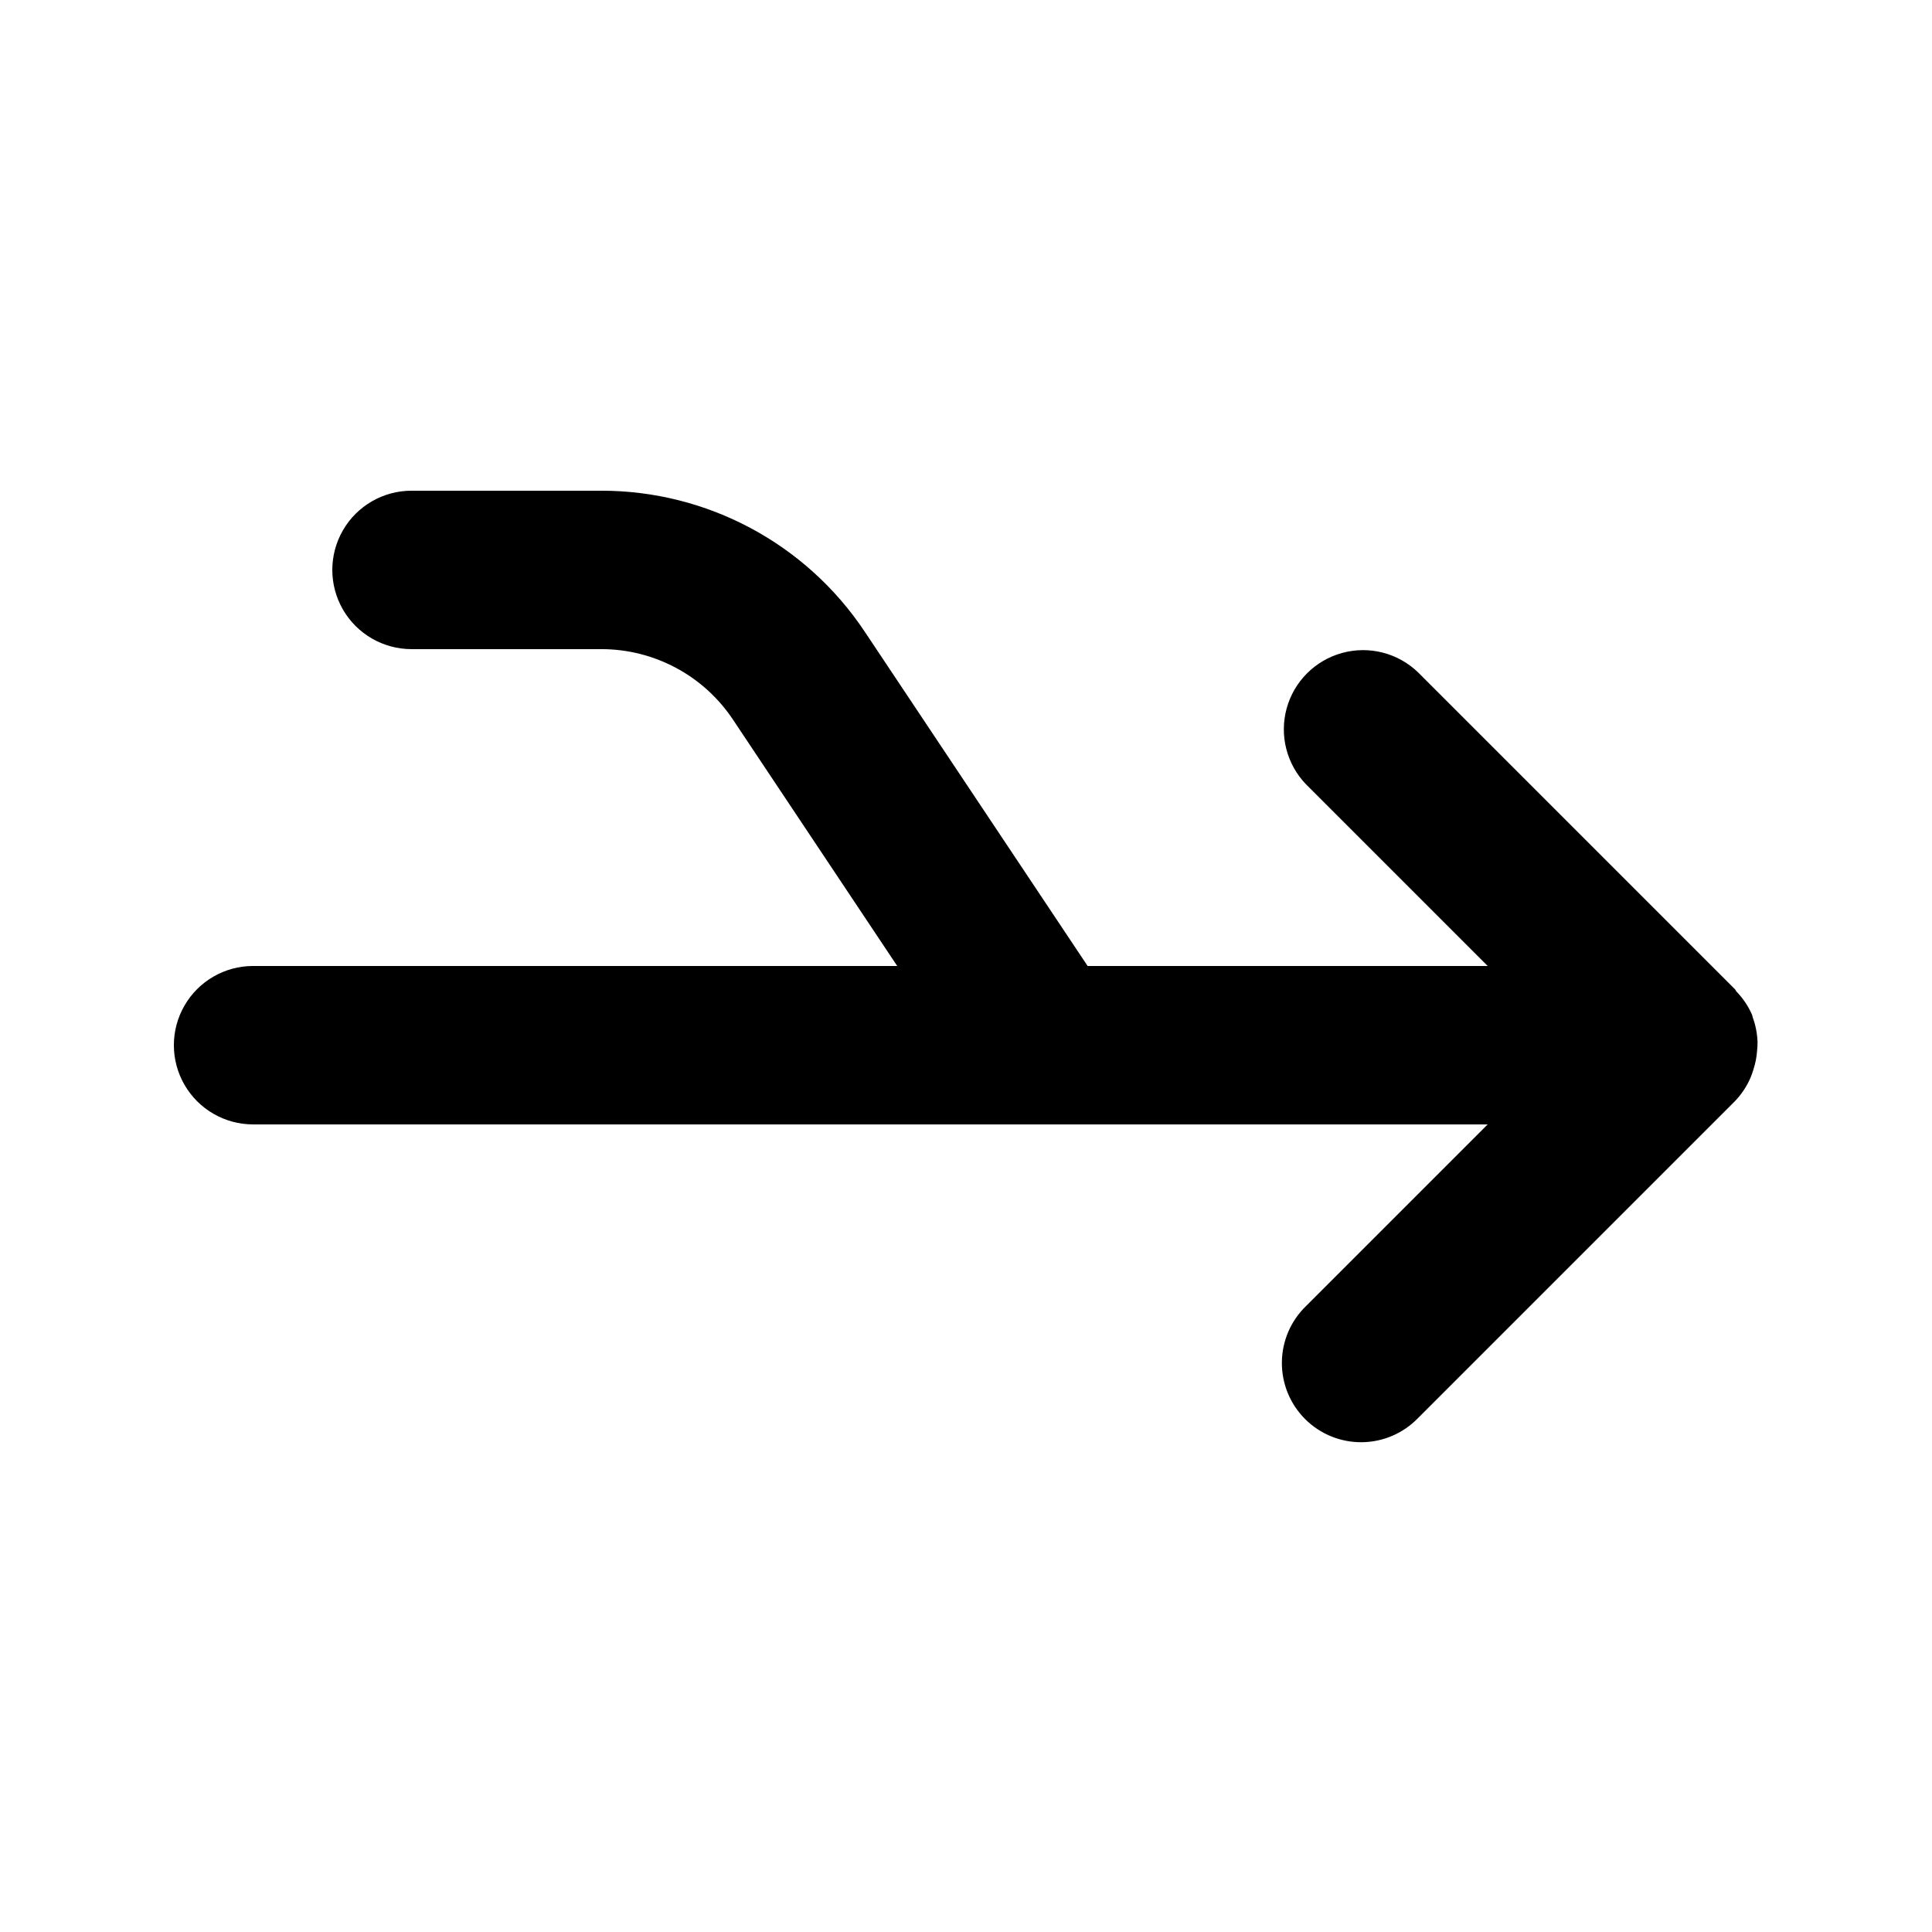
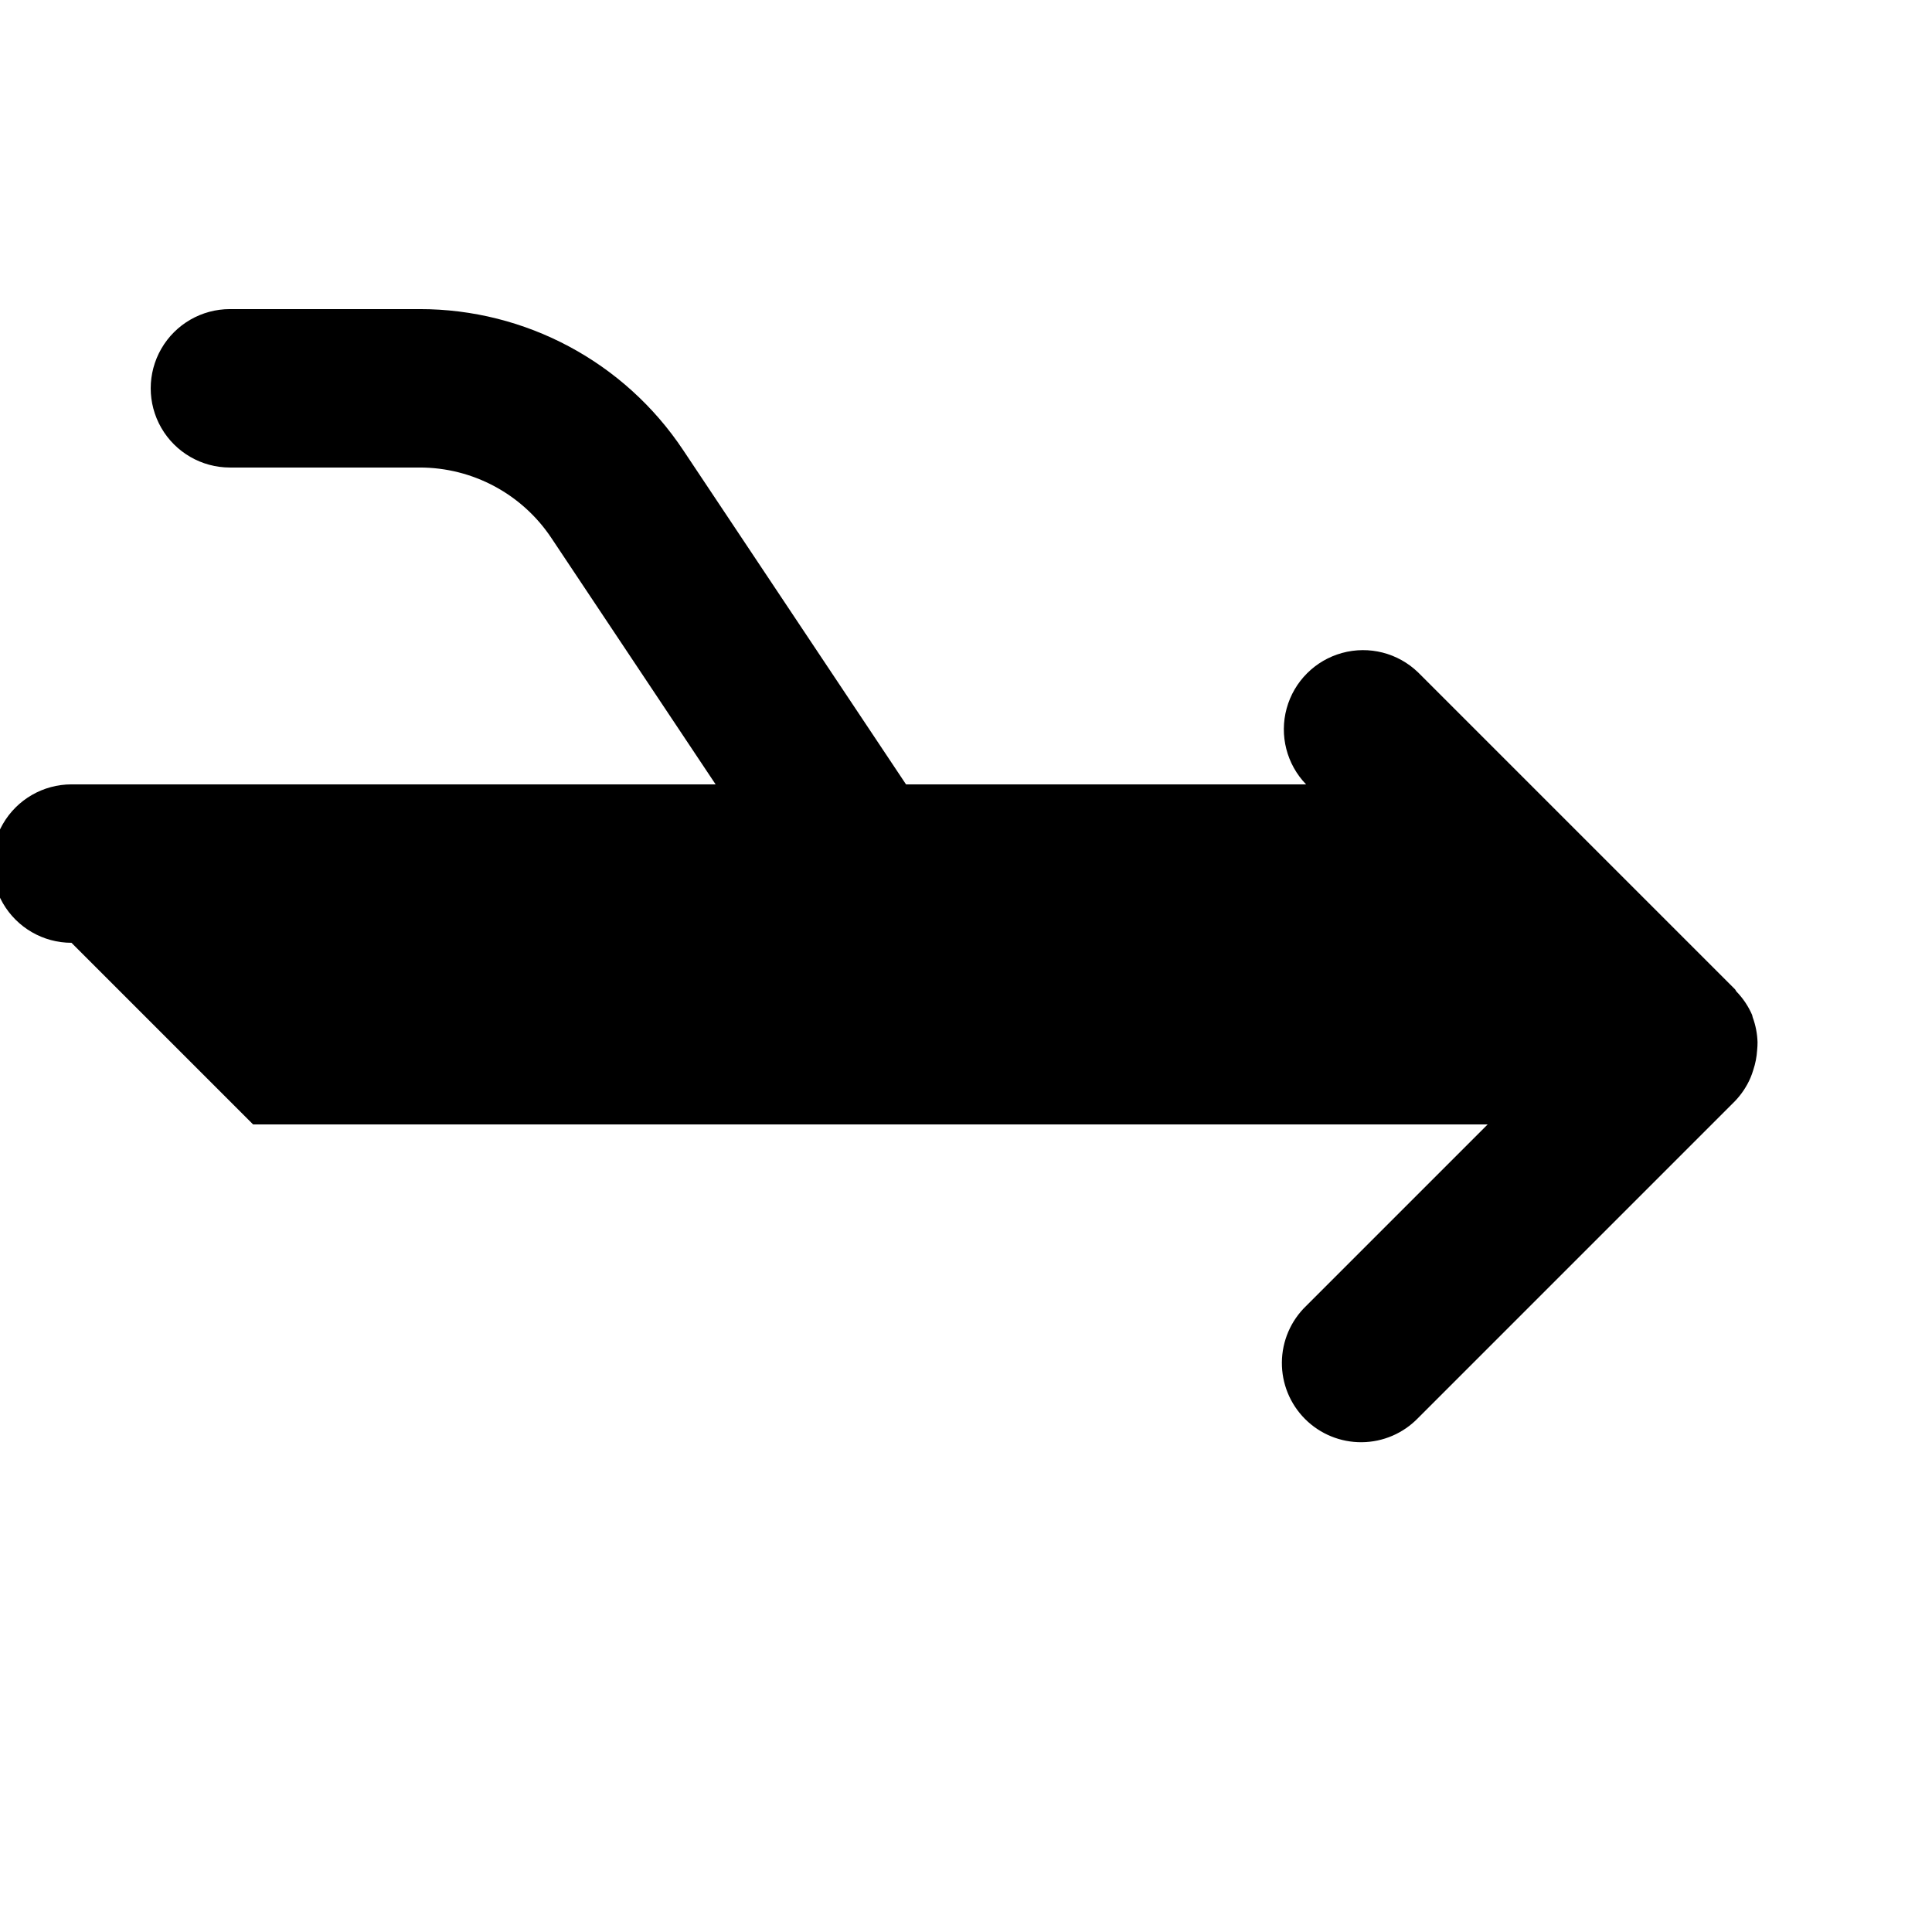
<svg xmlns="http://www.w3.org/2000/svg" fill="#000000" width="800px" height="800px" version="1.1" viewBox="144 144 512 512">
-   <path d="m211.07 441.98h327.18l-48.133 48.133c-4.051 3.91-6.359 9.285-6.406 14.918-0.051 5.629 2.164 11.043 6.144 15.023 3.984 3.984 9.398 6.199 15.027 6.148 5.633-0.047 11.004-2.356 14.918-6.406l83.969-83.969c1.742-1.809 3.144-3.918 4.137-6.227 0.285-0.68 0.531-1.375 0.742-2.082 0.555-1.676 0.891-3.414 1.008-5.172 0.074-0.719 0.109-1.438 0.109-2.16-0.07-2.254-0.504-4.484-1.285-6.602-0.07-0.184-0.066-0.379-0.141-0.562l-0.02-0.074c-0.992-2.285-2.391-4.375-4.125-6.164-0.18-0.195-0.238-0.453-0.418-0.629l-83.973-83.973c-5.332-5.148-12.984-7.106-20.133-5.144-7.148 1.961-12.734 7.547-14.695 14.695-1.957 7.148-0.004 14.801 5.148 20.133l48.125 48.129h-106.02l-59.043-88.562c-15.551-23.379-41.781-37.418-69.863-37.391h-50.266c-7.5 0-14.43 4-18.18 10.496-3.75 6.496-3.75 14.496 0 20.992 3.75 6.492 10.68 10.496 18.18 10.496h50.266c14.039-0.016 27.156 7.004 34.934 18.695l43.512 65.273h-170.7c-7.5 0-14.43 4-18.18 10.496-3.75 6.492-3.75 14.496 0 20.992 3.75 6.492 10.68 10.496 18.18 10.496z" />
+   <path d="m211.07 441.98h327.18l-48.133 48.133c-4.051 3.91-6.359 9.285-6.406 14.918-0.051 5.629 2.164 11.043 6.144 15.023 3.984 3.984 9.398 6.199 15.027 6.148 5.633-0.047 11.004-2.356 14.918-6.406l83.969-83.969c1.742-1.809 3.144-3.918 4.137-6.227 0.285-0.68 0.531-1.375 0.742-2.082 0.555-1.676 0.891-3.414 1.008-5.172 0.074-0.719 0.109-1.438 0.109-2.16-0.07-2.254-0.504-4.484-1.285-6.602-0.07-0.184-0.066-0.379-0.141-0.562l-0.02-0.074c-0.992-2.285-2.391-4.375-4.125-6.164-0.18-0.195-0.238-0.453-0.418-0.629l-83.973-83.973c-5.332-5.148-12.984-7.106-20.133-5.144-7.148 1.961-12.734 7.547-14.695 14.695-1.957 7.148-0.004 14.801 5.148 20.133h-106.02l-59.043-88.562c-15.551-23.379-41.781-37.418-69.863-37.391h-50.266c-7.5 0-14.43 4-18.18 10.496-3.75 6.496-3.75 14.496 0 20.992 3.75 6.492 10.68 10.496 18.18 10.496h50.266c14.039-0.016 27.156 7.004 34.934 18.695l43.512 65.273h-170.7c-7.5 0-14.43 4-18.18 10.496-3.75 6.492-3.75 14.496 0 20.992 3.75 6.492 10.68 10.496 18.18 10.496z" />
</svg>